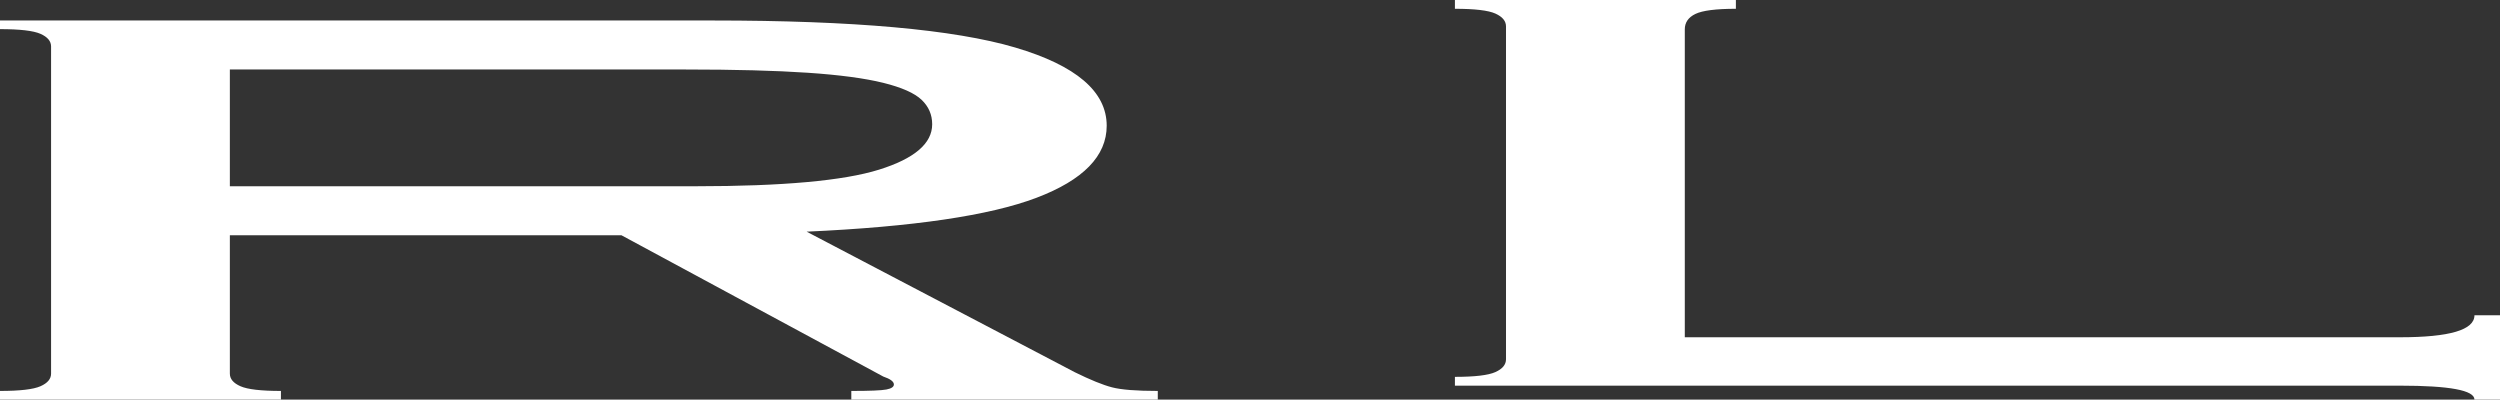
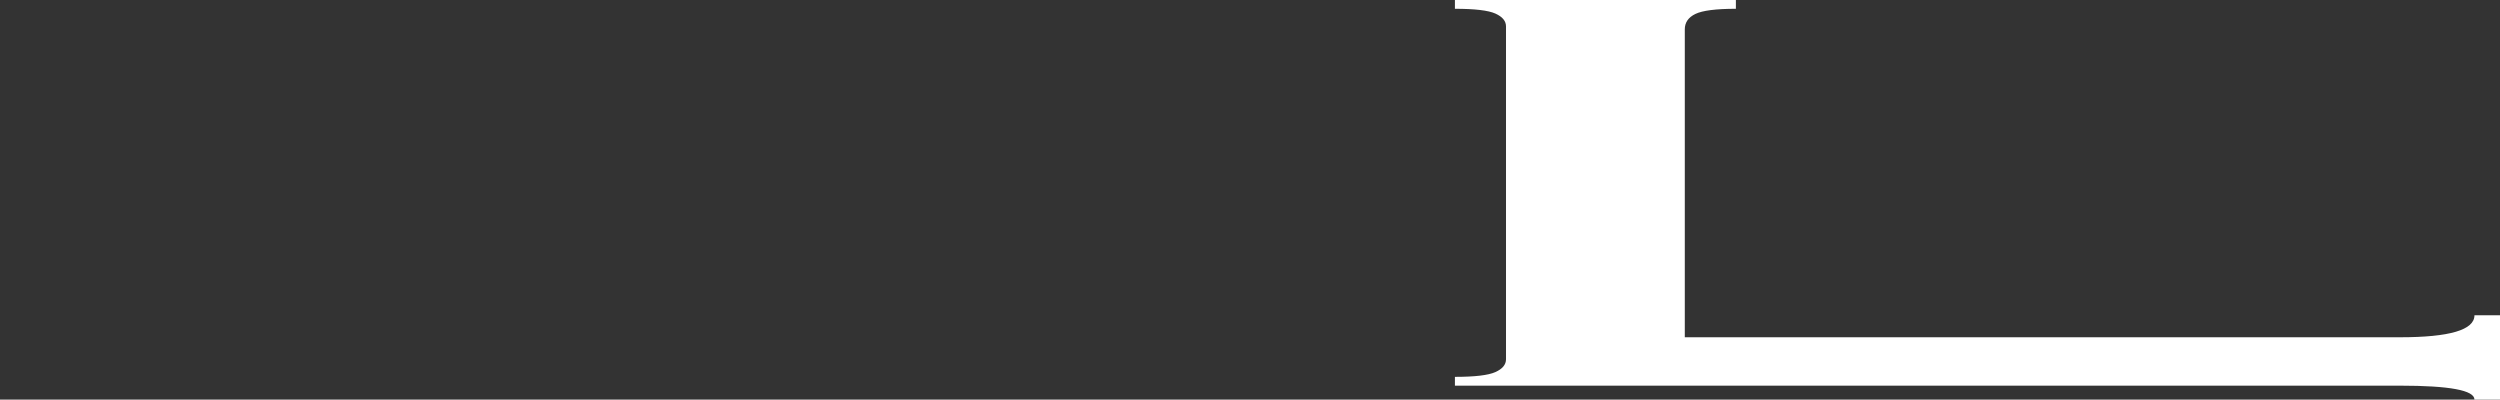
<svg xmlns="http://www.w3.org/2000/svg" width="244px" height="39px" viewBox="0 0 244 39" version="1.1">
  <rect x="0" y="0" width="244" height="39" fill="#333333" stroke="none" />
  <title>2023_polo_bar_chicago_rl_logo_white</title>
  <g id="0125-WORL-LP-NAEU-DEV" stroke="none" stroke-width="1" fill="none" fill-rule="evenodd">
    <g id="0125-WORL-LP-DSK" transform="translate(-920, -6278)" fill="#FFFFFF" fill-rule="nonzero">
      <g id="8" transform="translate(0, 5719)">
        <g id="Copy" transform="translate(55.5, 301)">
          <g id="2023_polo_bar_chicago_rl_logo_white" transform="translate(864.5, 258)">
-             <path d="M22.434,36.467 C22.434,36.984 22.778,37.394 23.472,37.698 C24.164,38.004 25.478,38.156 27.419,38.156 L27.419,39 L0,39 L0,38.156 C1.938,38.156 3.252,38.004 3.947,37.698 C4.638,37.394 4.985,36.984 4.985,36.467 L4.985,4.532 C4.985,4.017 4.638,3.606 3.947,3.301 C3.252,2.996 1.938,2.843 0,2.843 L0,2 L69.586,2 C83.296,2 93.127,2.879 99.082,4.637 C105.035,6.396 108.014,8.941 108.014,12.27 C108.014,15.224 105.73,17.569 101.16,19.304 C96.59,21.039 89.112,22.142 78.726,22.61 L104.898,36.327 C106.421,37.077 107.632,37.57 108.534,37.804 C109.433,38.039 110.923,38.156 113,38.156 L113,39 L83.088,39 L83.088,38.156 C84.886,38.156 86.029,38.11 86.516,38.015 C86.999,37.922 87.243,37.758 87.243,37.523 C87.243,37.241 86.895,36.984 86.204,36.749 L60.654,22.962 L22.434,22.962 L22.434,36.467 L22.434,36.467 Z M67.924,18.178 C76.369,18.178 82.325,17.64 85.788,16.56 C89.248,15.482 90.981,14.005 90.981,12.129 C90.981,11.191 90.634,10.394 89.943,9.737 C89.248,9.081 88.002,8.53 86.204,8.084 C84.403,7.639 81.945,7.31 78.83,7.1 C75.714,6.888 71.732,6.783 66.886,6.783 L22.434,6.783 L22.434,18.178 L67.924,18.178 L67.924,18.178 Z" id="Shape" />
            <path d="M169.422,0.858 C167.481,0.858 166.166,1.026 165.475,1.359 C164.78,1.694 164.436,2.195 164.436,2.862 L164.436,32.917 L234.236,32.917 C239.083,32.917 241.507,32.201 241.507,30.77 L244,30.77 L244,39 L241.507,39 C241.507,38.092 239.083,37.64 234.236,37.64 L142,37.64 L142,36.781 C143.938,36.781 145.252,36.627 145.947,36.316 C146.639,36.006 146.986,35.59 146.986,35.064 L146.986,2.576 C146.986,2.051 146.639,1.634 145.947,1.323 C145.252,1.013 143.938,0.858 142,0.858 L142,0 L169.422,0 L169.422,0.858 L169.422,0.858 Z" id="Path" />
          </g>
        </g>
      </g>
    </g>
  </g>
</svg>